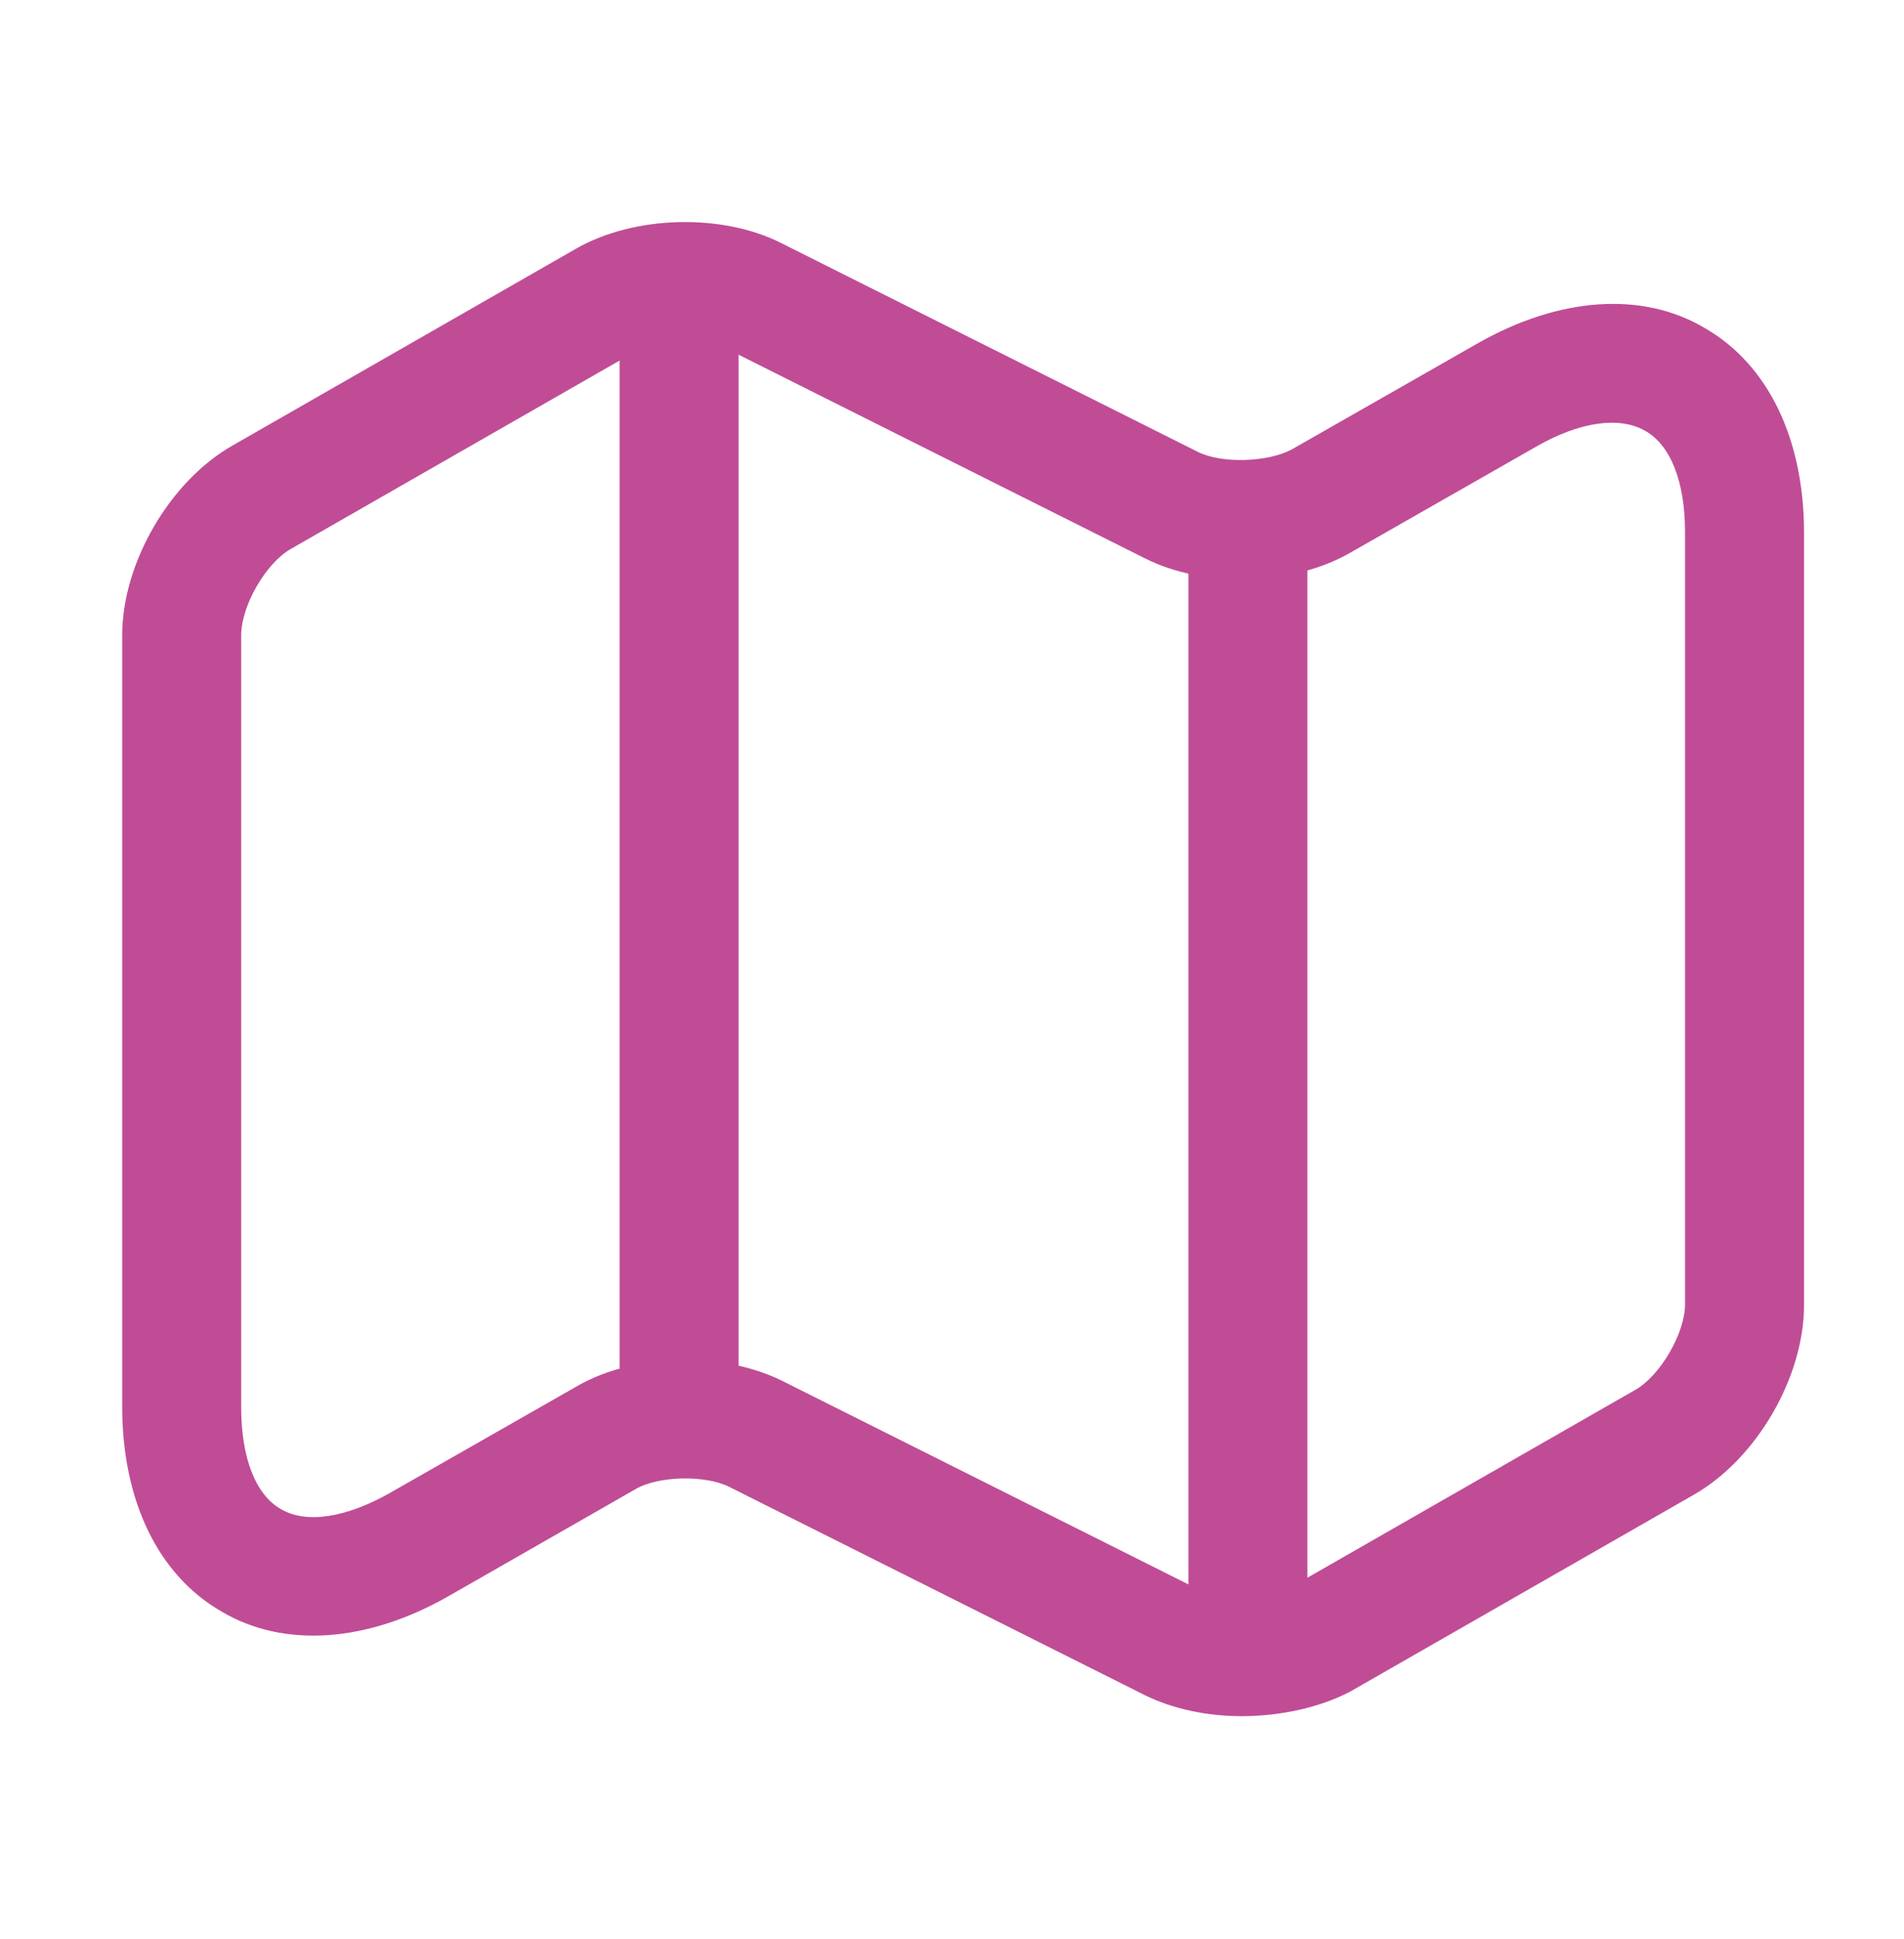
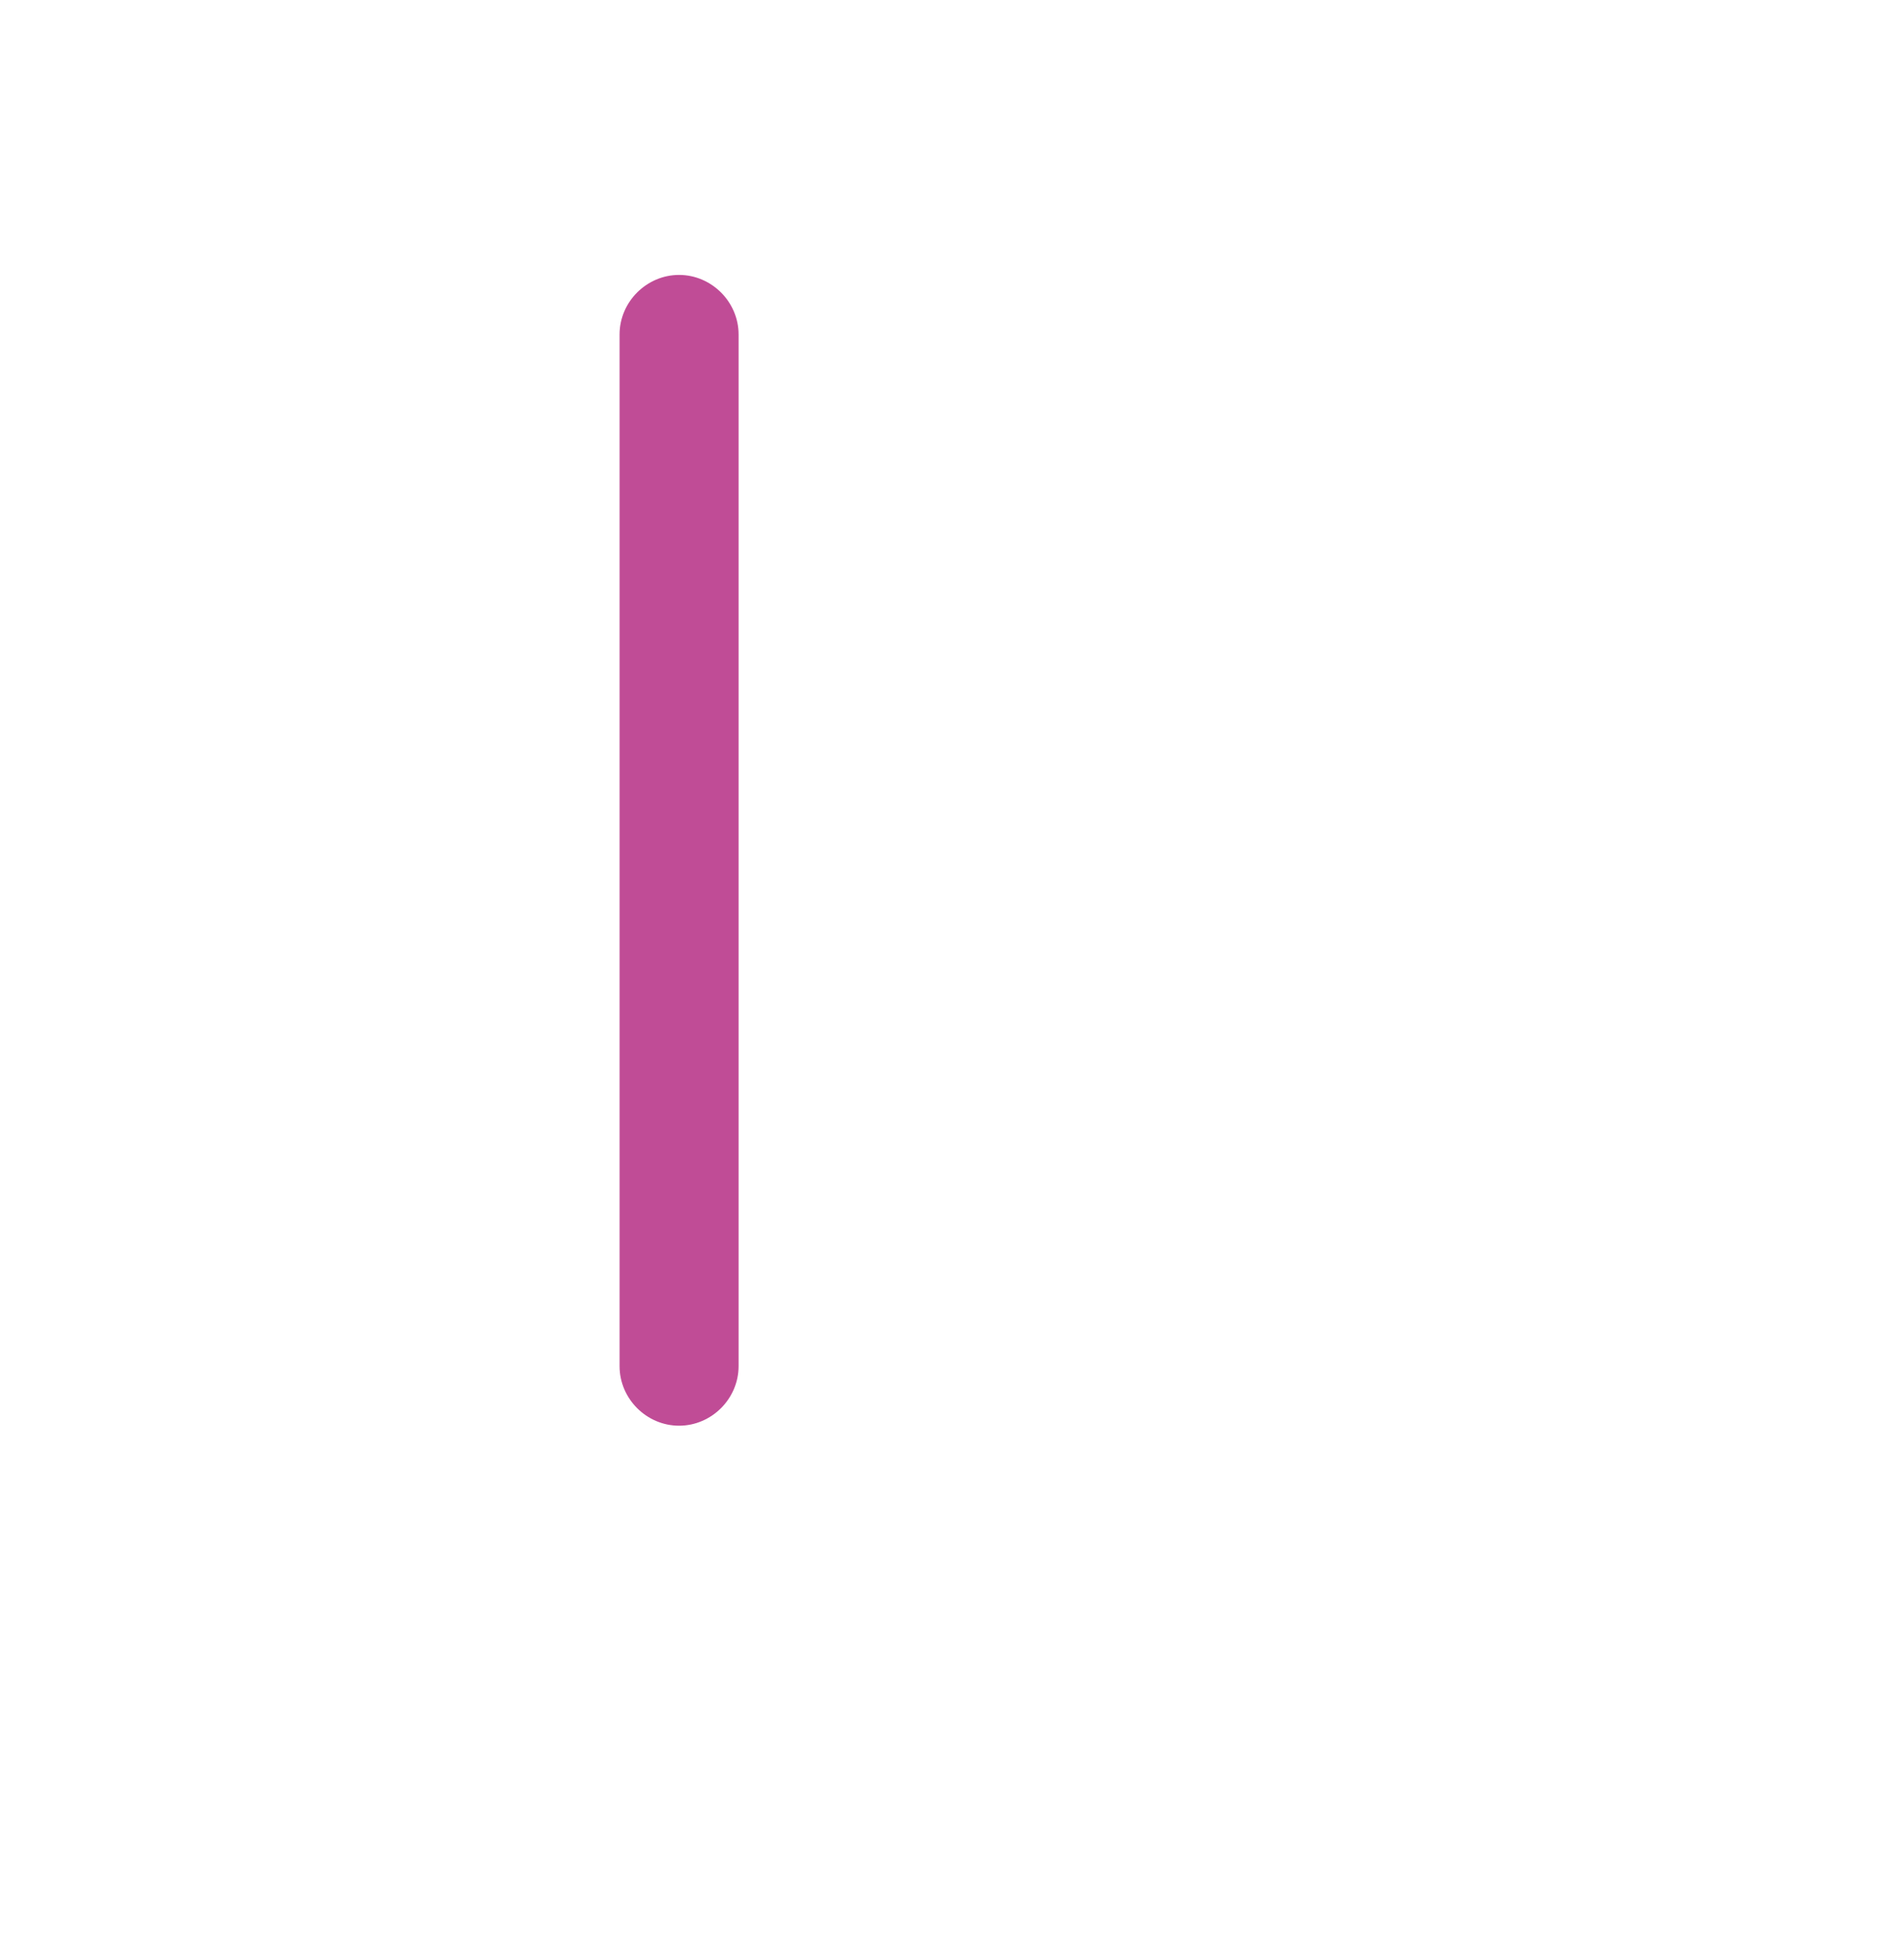
<svg xmlns="http://www.w3.org/2000/svg" width="56" height="57" viewBox="0 0 56 57" fill="none">
-   <path d="M36.517 50.457C35.514 50.457 34.51 50.247 33.694 49.85L21.444 43.713C20.744 43.363 19.367 43.387 18.69 43.783L13.184 46.933C10.804 48.287 8.354 48.473 6.51 47.377C4.644 46.303 3.594 44.11 3.594 41.357V18.677C3.594 16.553 4.994 14.15 6.837 13.1L16.94 7.313C18.644 6.333 21.234 6.263 22.984 7.15L35.234 13.287C35.934 13.637 37.287 13.59 37.987 13.217L43.47 10.09C45.85 8.737 48.3 8.55 50.144 9.647C52.01 10.72 53.06 12.913 53.06 15.667V38.37C53.06 40.493 51.66 42.897 49.817 43.947L39.714 49.733C38.827 50.2 37.66 50.457 36.517 50.457ZM20.16 39.98C21.164 39.98 22.167 40.19 22.984 40.587L35.234 46.723C35.934 47.073 37.287 47.027 37.987 46.653L48.09 40.867C48.837 40.447 49.56 39.187 49.56 38.347V15.643C49.56 14.173 49.14 13.077 48.37 12.657C47.624 12.237 46.457 12.4 45.197 13.123L39.714 16.25C38.01 17.23 35.42 17.3 33.67 16.413L21.42 10.277C20.72 9.927 19.367 9.973 18.667 10.347L8.564 16.133C7.817 16.553 7.094 17.813 7.094 18.677V41.38C7.094 42.85 7.514 43.947 8.26 44.367C9.007 44.81 10.174 44.623 11.457 43.9L16.94 40.773C17.85 40.237 19.017 39.98 20.16 39.98Z" fill="#C04C96" />
  <path d="M19.973 41.917C19.016 41.917 18.223 41.123 18.223 40.167V9.833C18.223 8.877 19.016 8.083 19.973 8.083C20.929 8.083 21.723 8.877 21.723 9.833V40.167C21.723 41.123 20.929 41.917 19.973 41.917Z" fill="#C04C96" />
-   <path d="M36.703 48.917C35.746 48.917 34.953 48.123 34.953 47.167V15.947C34.953 14.99 35.746 14.197 36.703 14.197C37.66 14.197 38.453 14.99 38.453 15.947V47.167C38.453 48.123 37.66 48.917 36.703 48.917Z" fill="#C04C96" />
</svg>